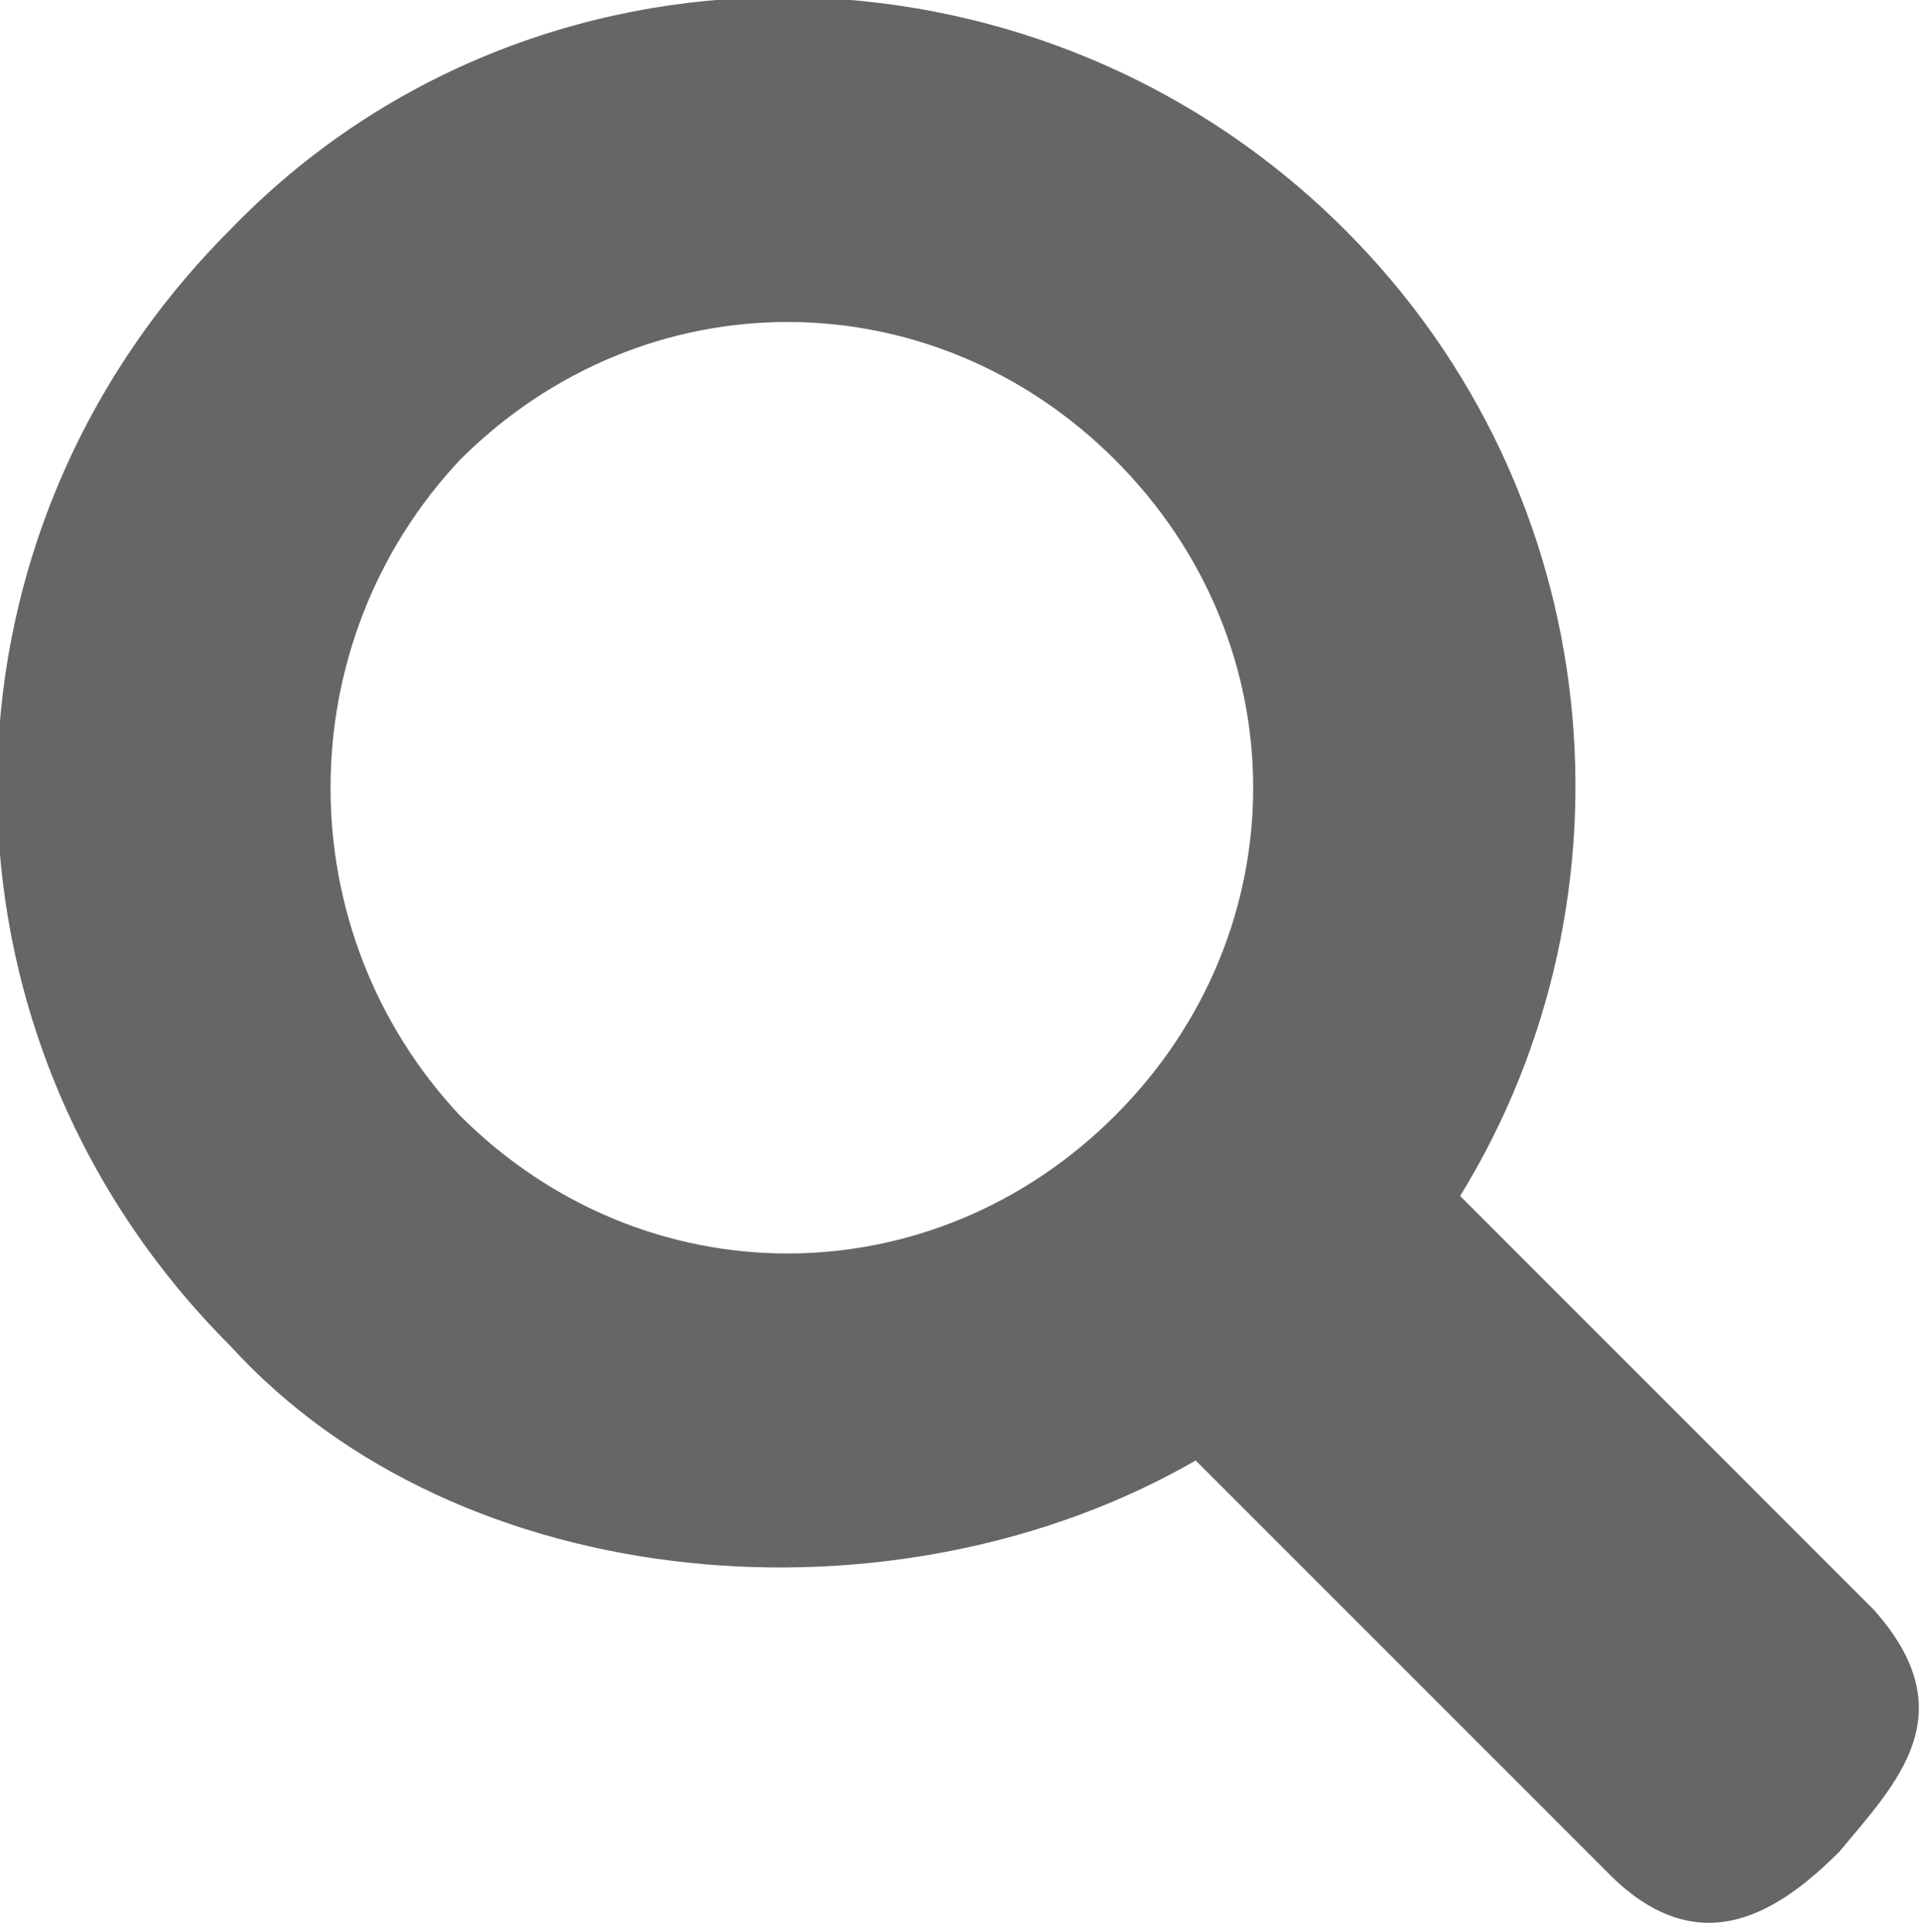
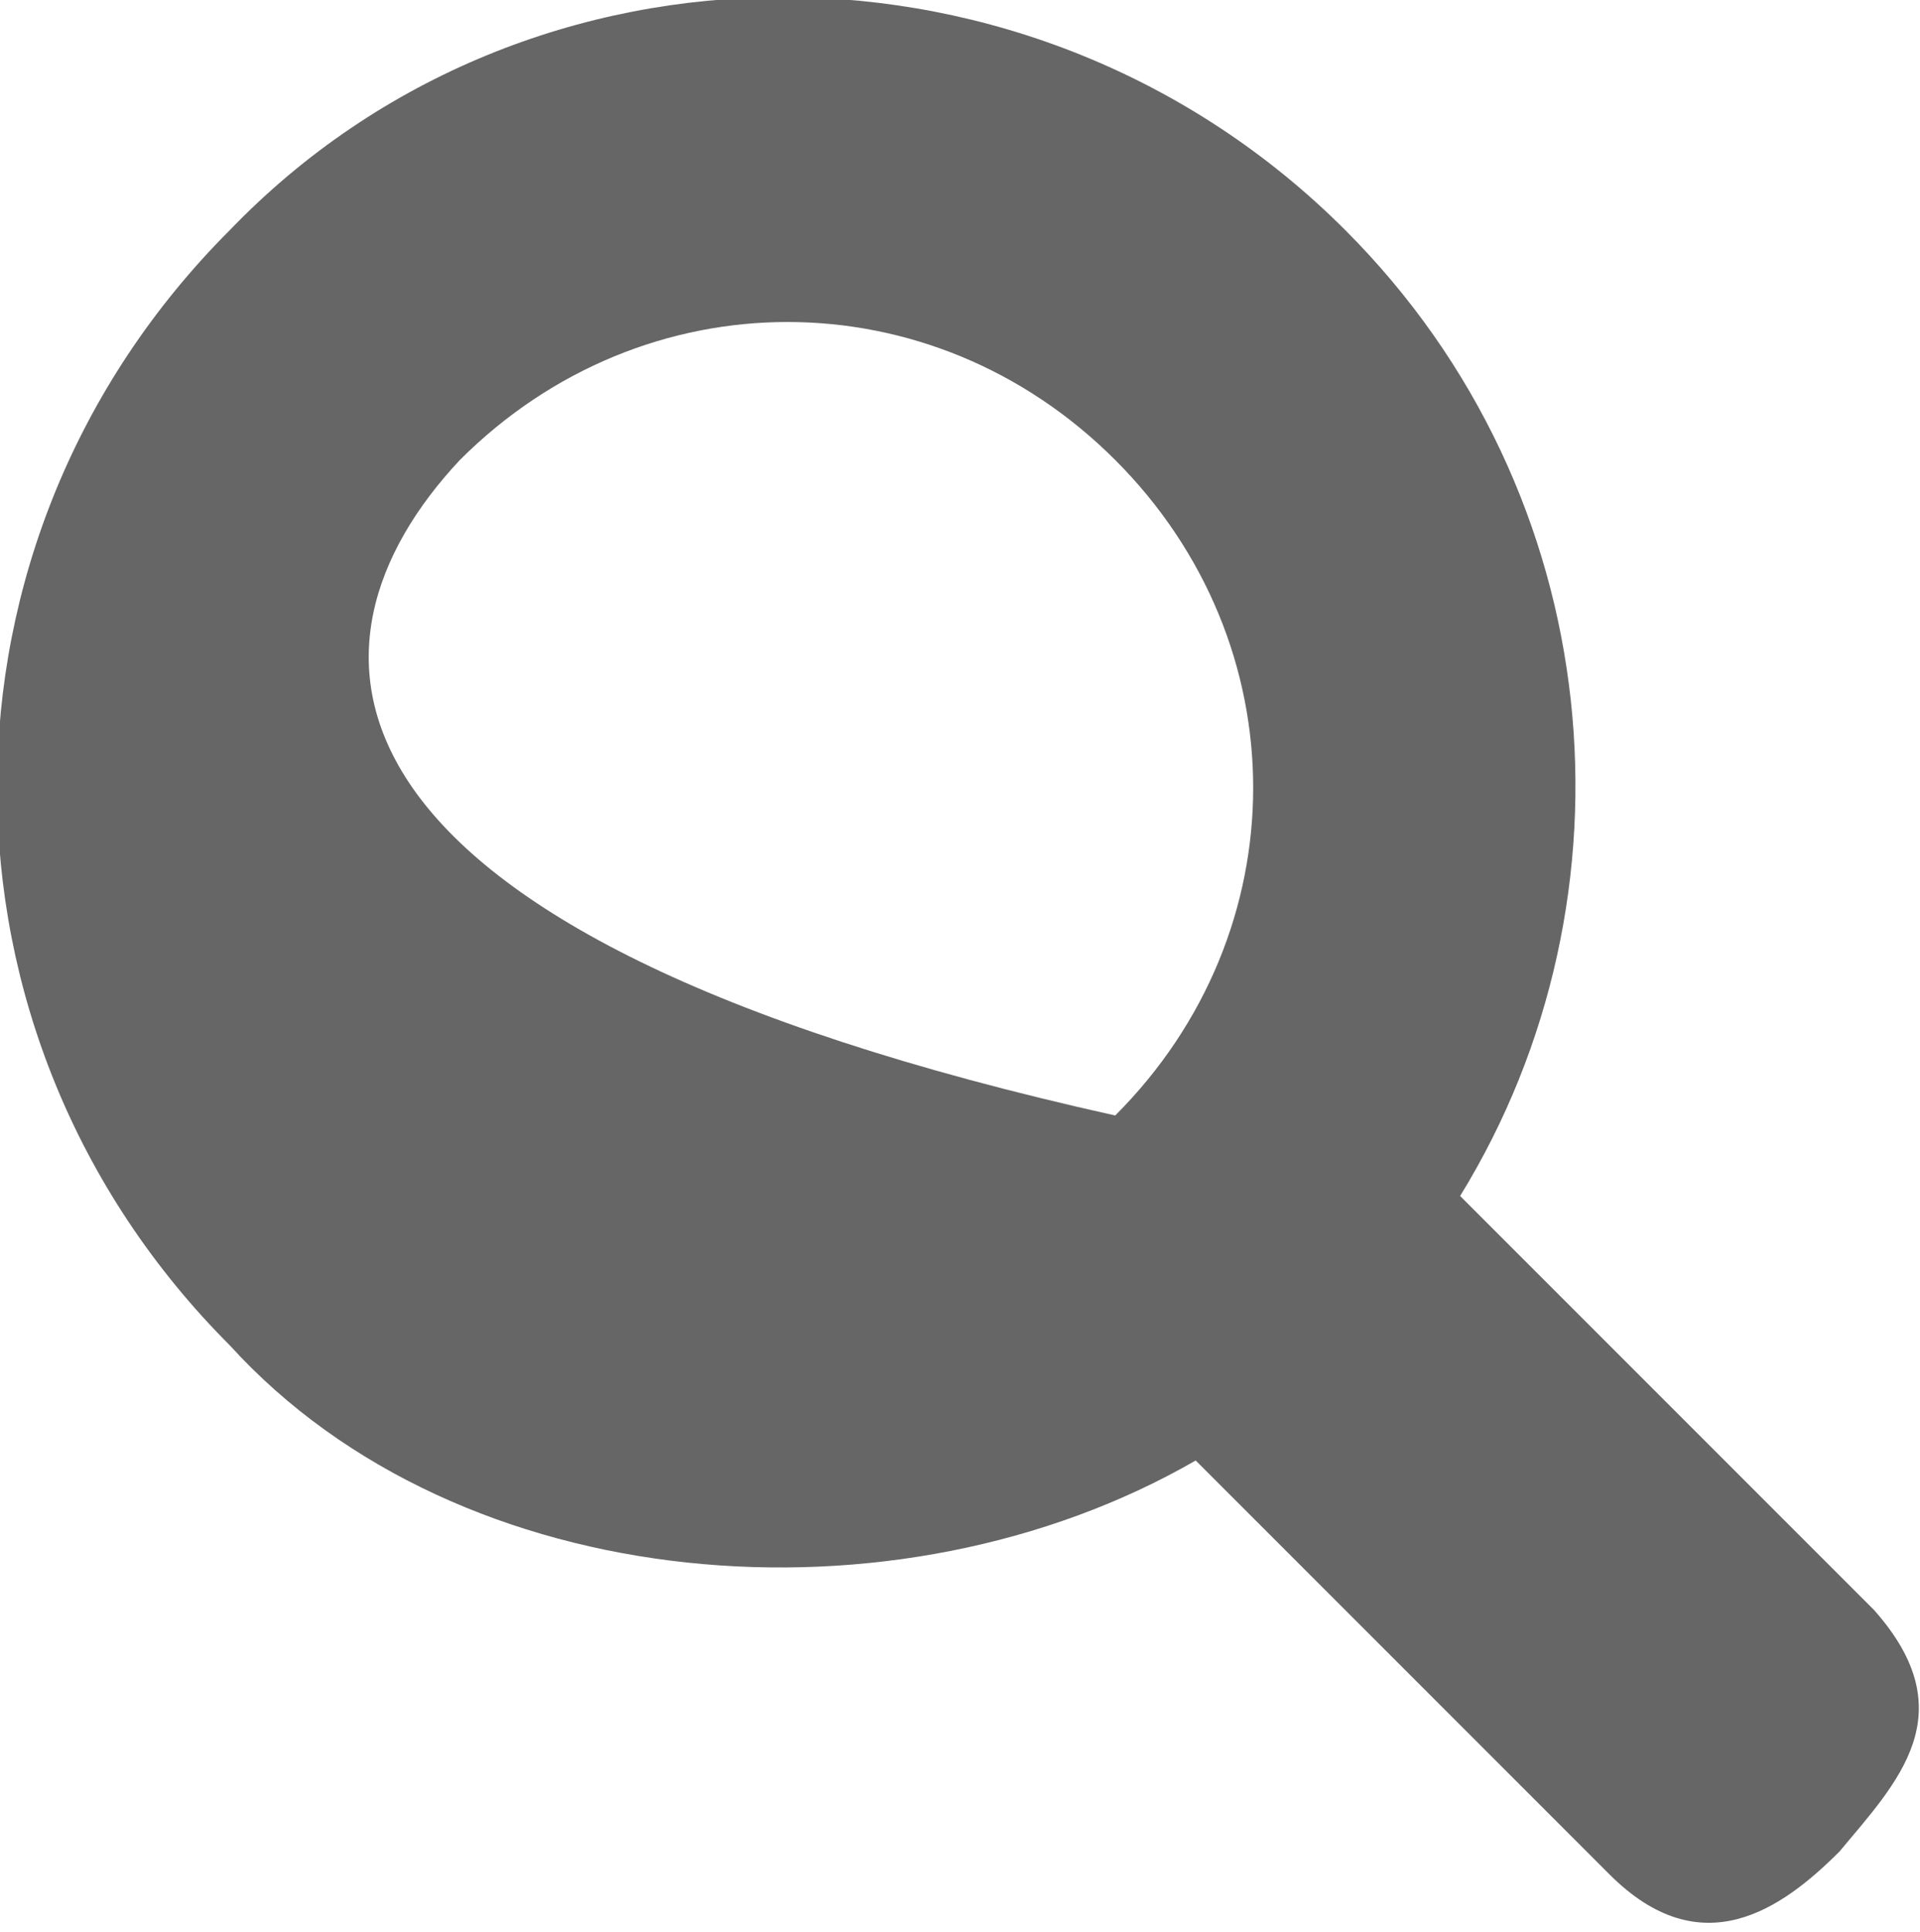
<svg xmlns="http://www.w3.org/2000/svg" version="1.1" id="Ebene_1" x="0px" y="0px" width="16.7px" height="16.8px" viewBox="0 0 16.7 16.8" style="enable-background:new 0 0 16.7 16.8;" xml:space="preserve">
  <style type="text/css">
	.st0{fill:#666666;}
</style>
-   <path class="st0" d="M16.3,14l-3.6-3.6c1.6-2.6,1.3-6.1-1-8.4C9-0.7,4.6-0.7,2,2c-2.7,2.7-2.7,7,0,9.7c2,2.2,5.8,2.5,8.4,1l3.6,3.6  c0.8,0.8,1.5,0.3,2-0.2C16.5,15.5,17.1,14.9,16.3,14z M9.7,9.7c-1.6,1.6-4.1,1.6-5.7,0l0,0C2.5,8.1,2.5,5.6,4,4l0,0  c1.6-1.6,4.1-1.6,5.7,0S11.3,8.1,9.7,9.7z" />
+   <path class="st0" d="M16.3,14l-3.6-3.6c1.6-2.6,1.3-6.1-1-8.4C9-0.7,4.6-0.7,2,2c-2.7,2.7-2.7,7,0,9.7c2,2.2,5.8,2.5,8.4,1l3.6,3.6  c0.8,0.8,1.5,0.3,2-0.2C16.5,15.5,17.1,14.9,16.3,14z M9.7,9.7l0,0C2.5,8.1,2.5,5.6,4,4l0,0  c1.6-1.6,4.1-1.6,5.7,0S11.3,8.1,9.7,9.7z" />
</svg>